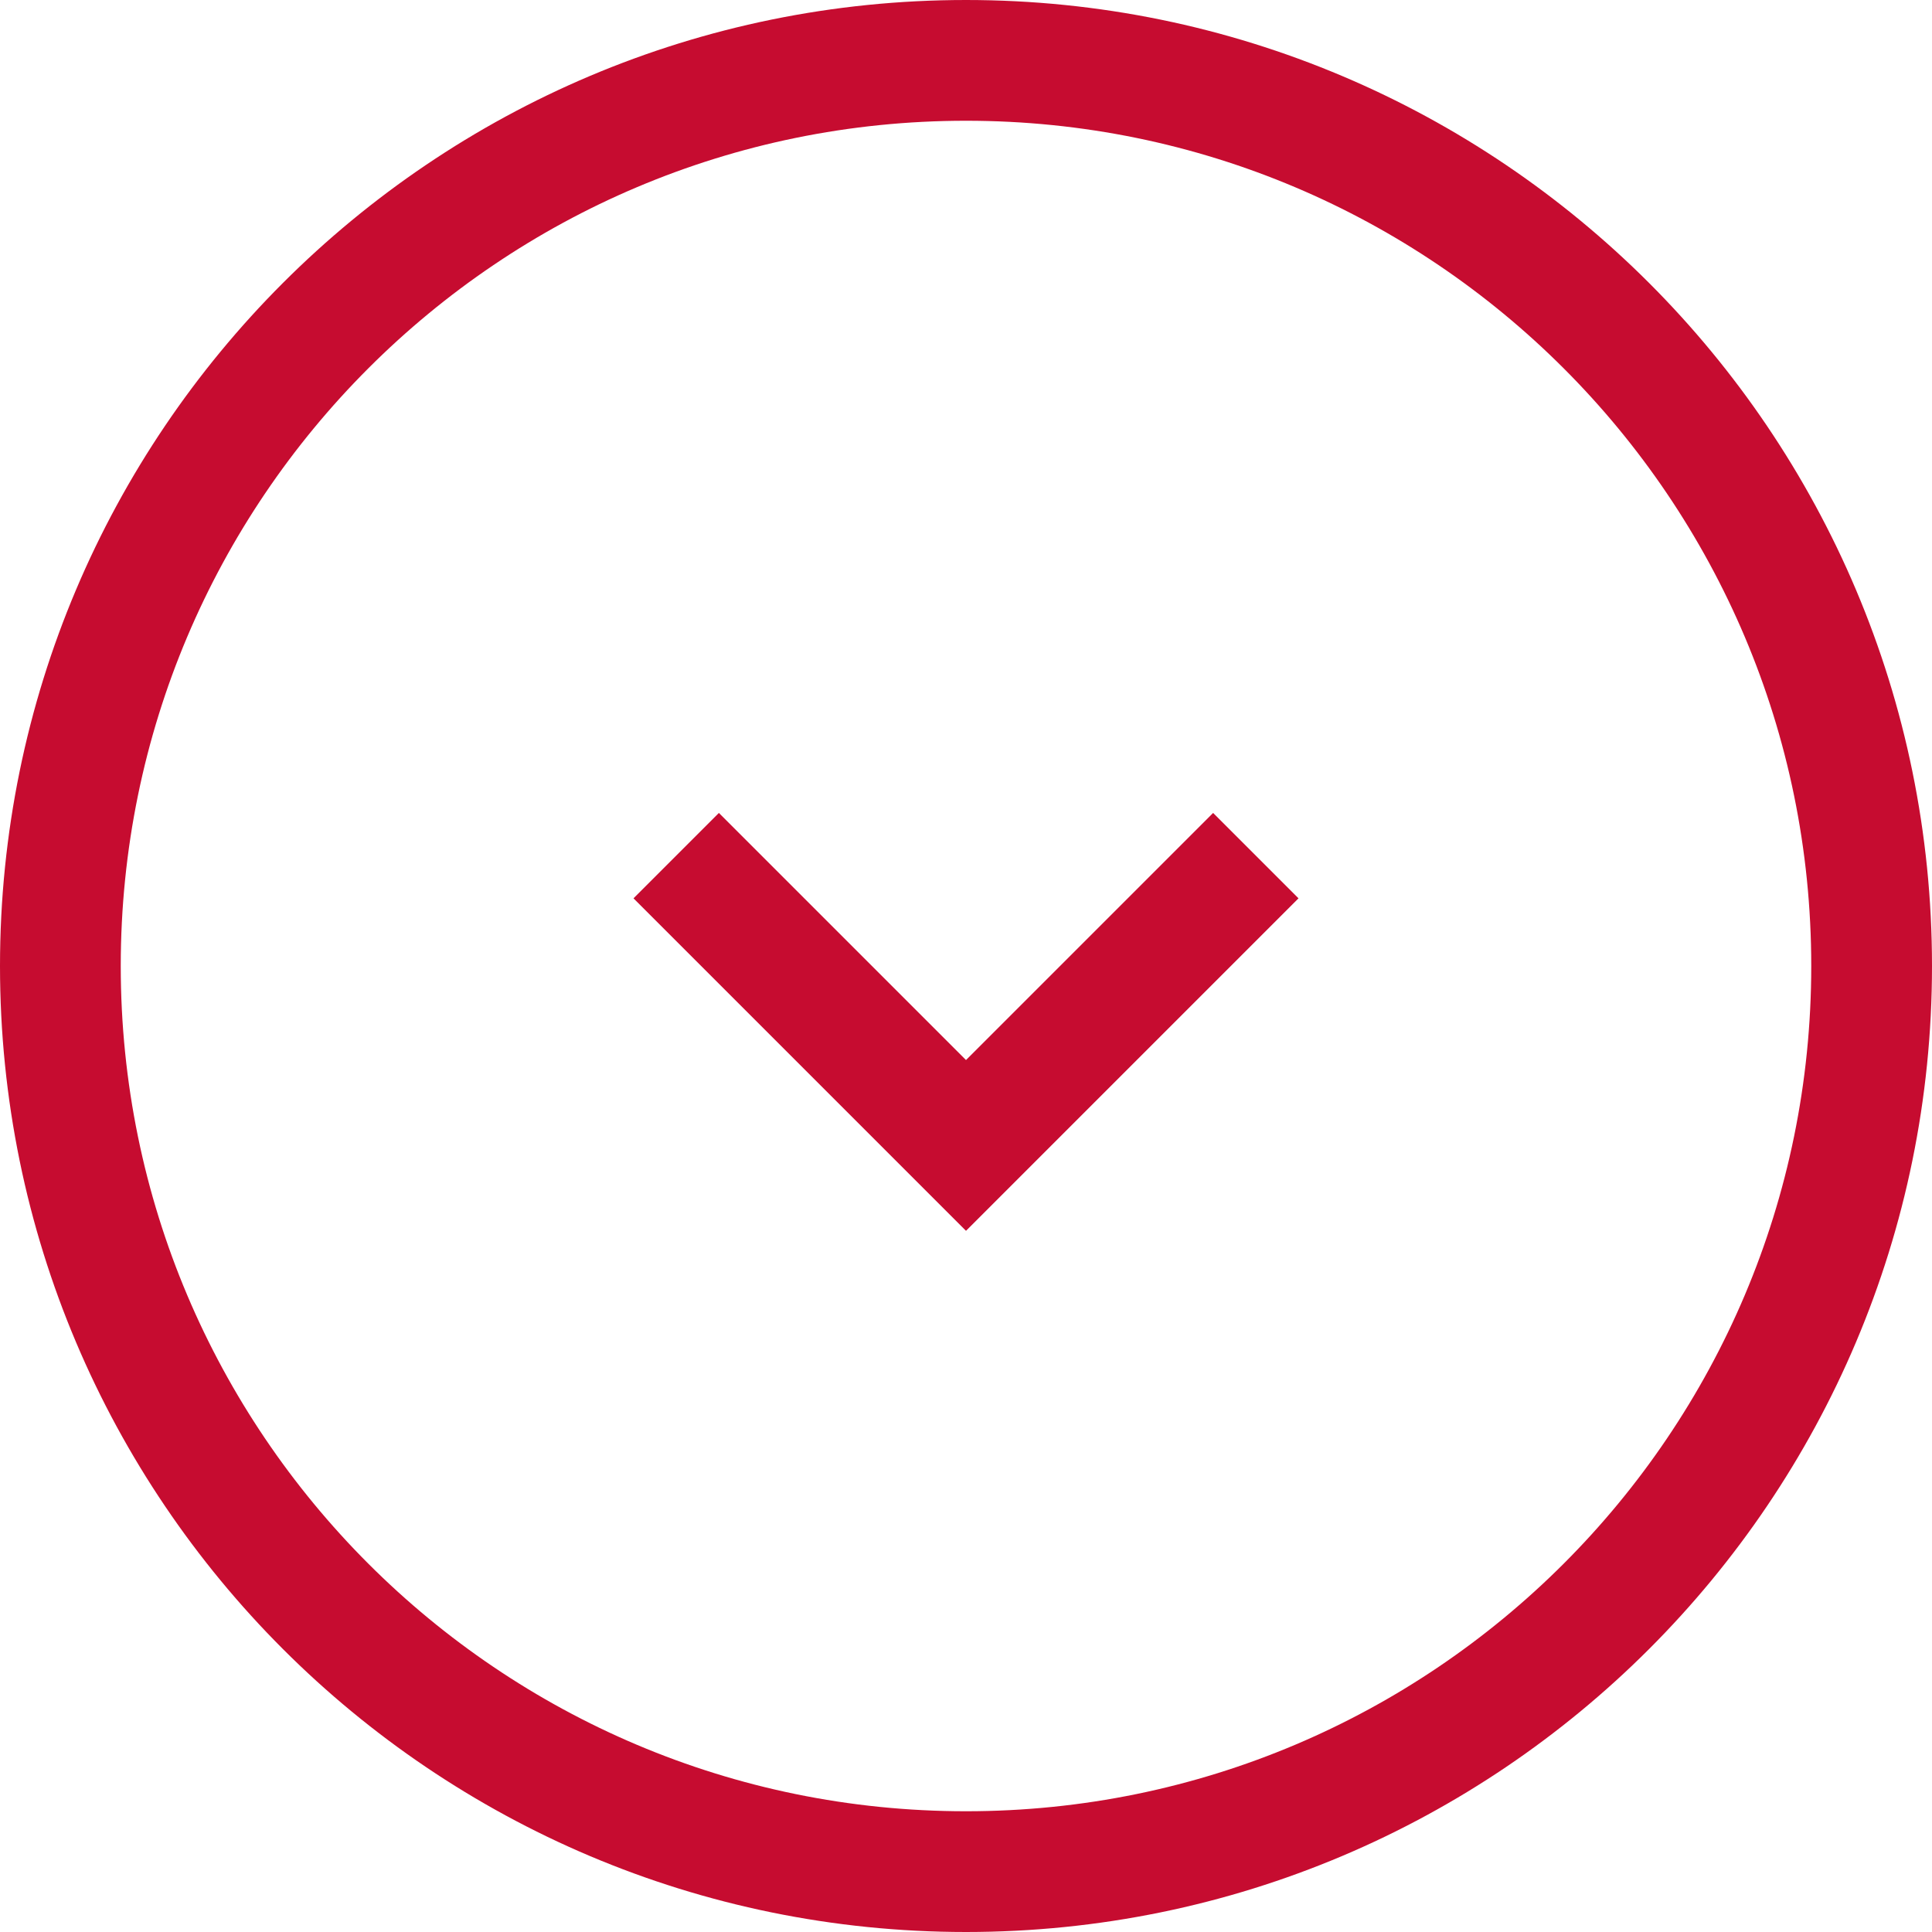
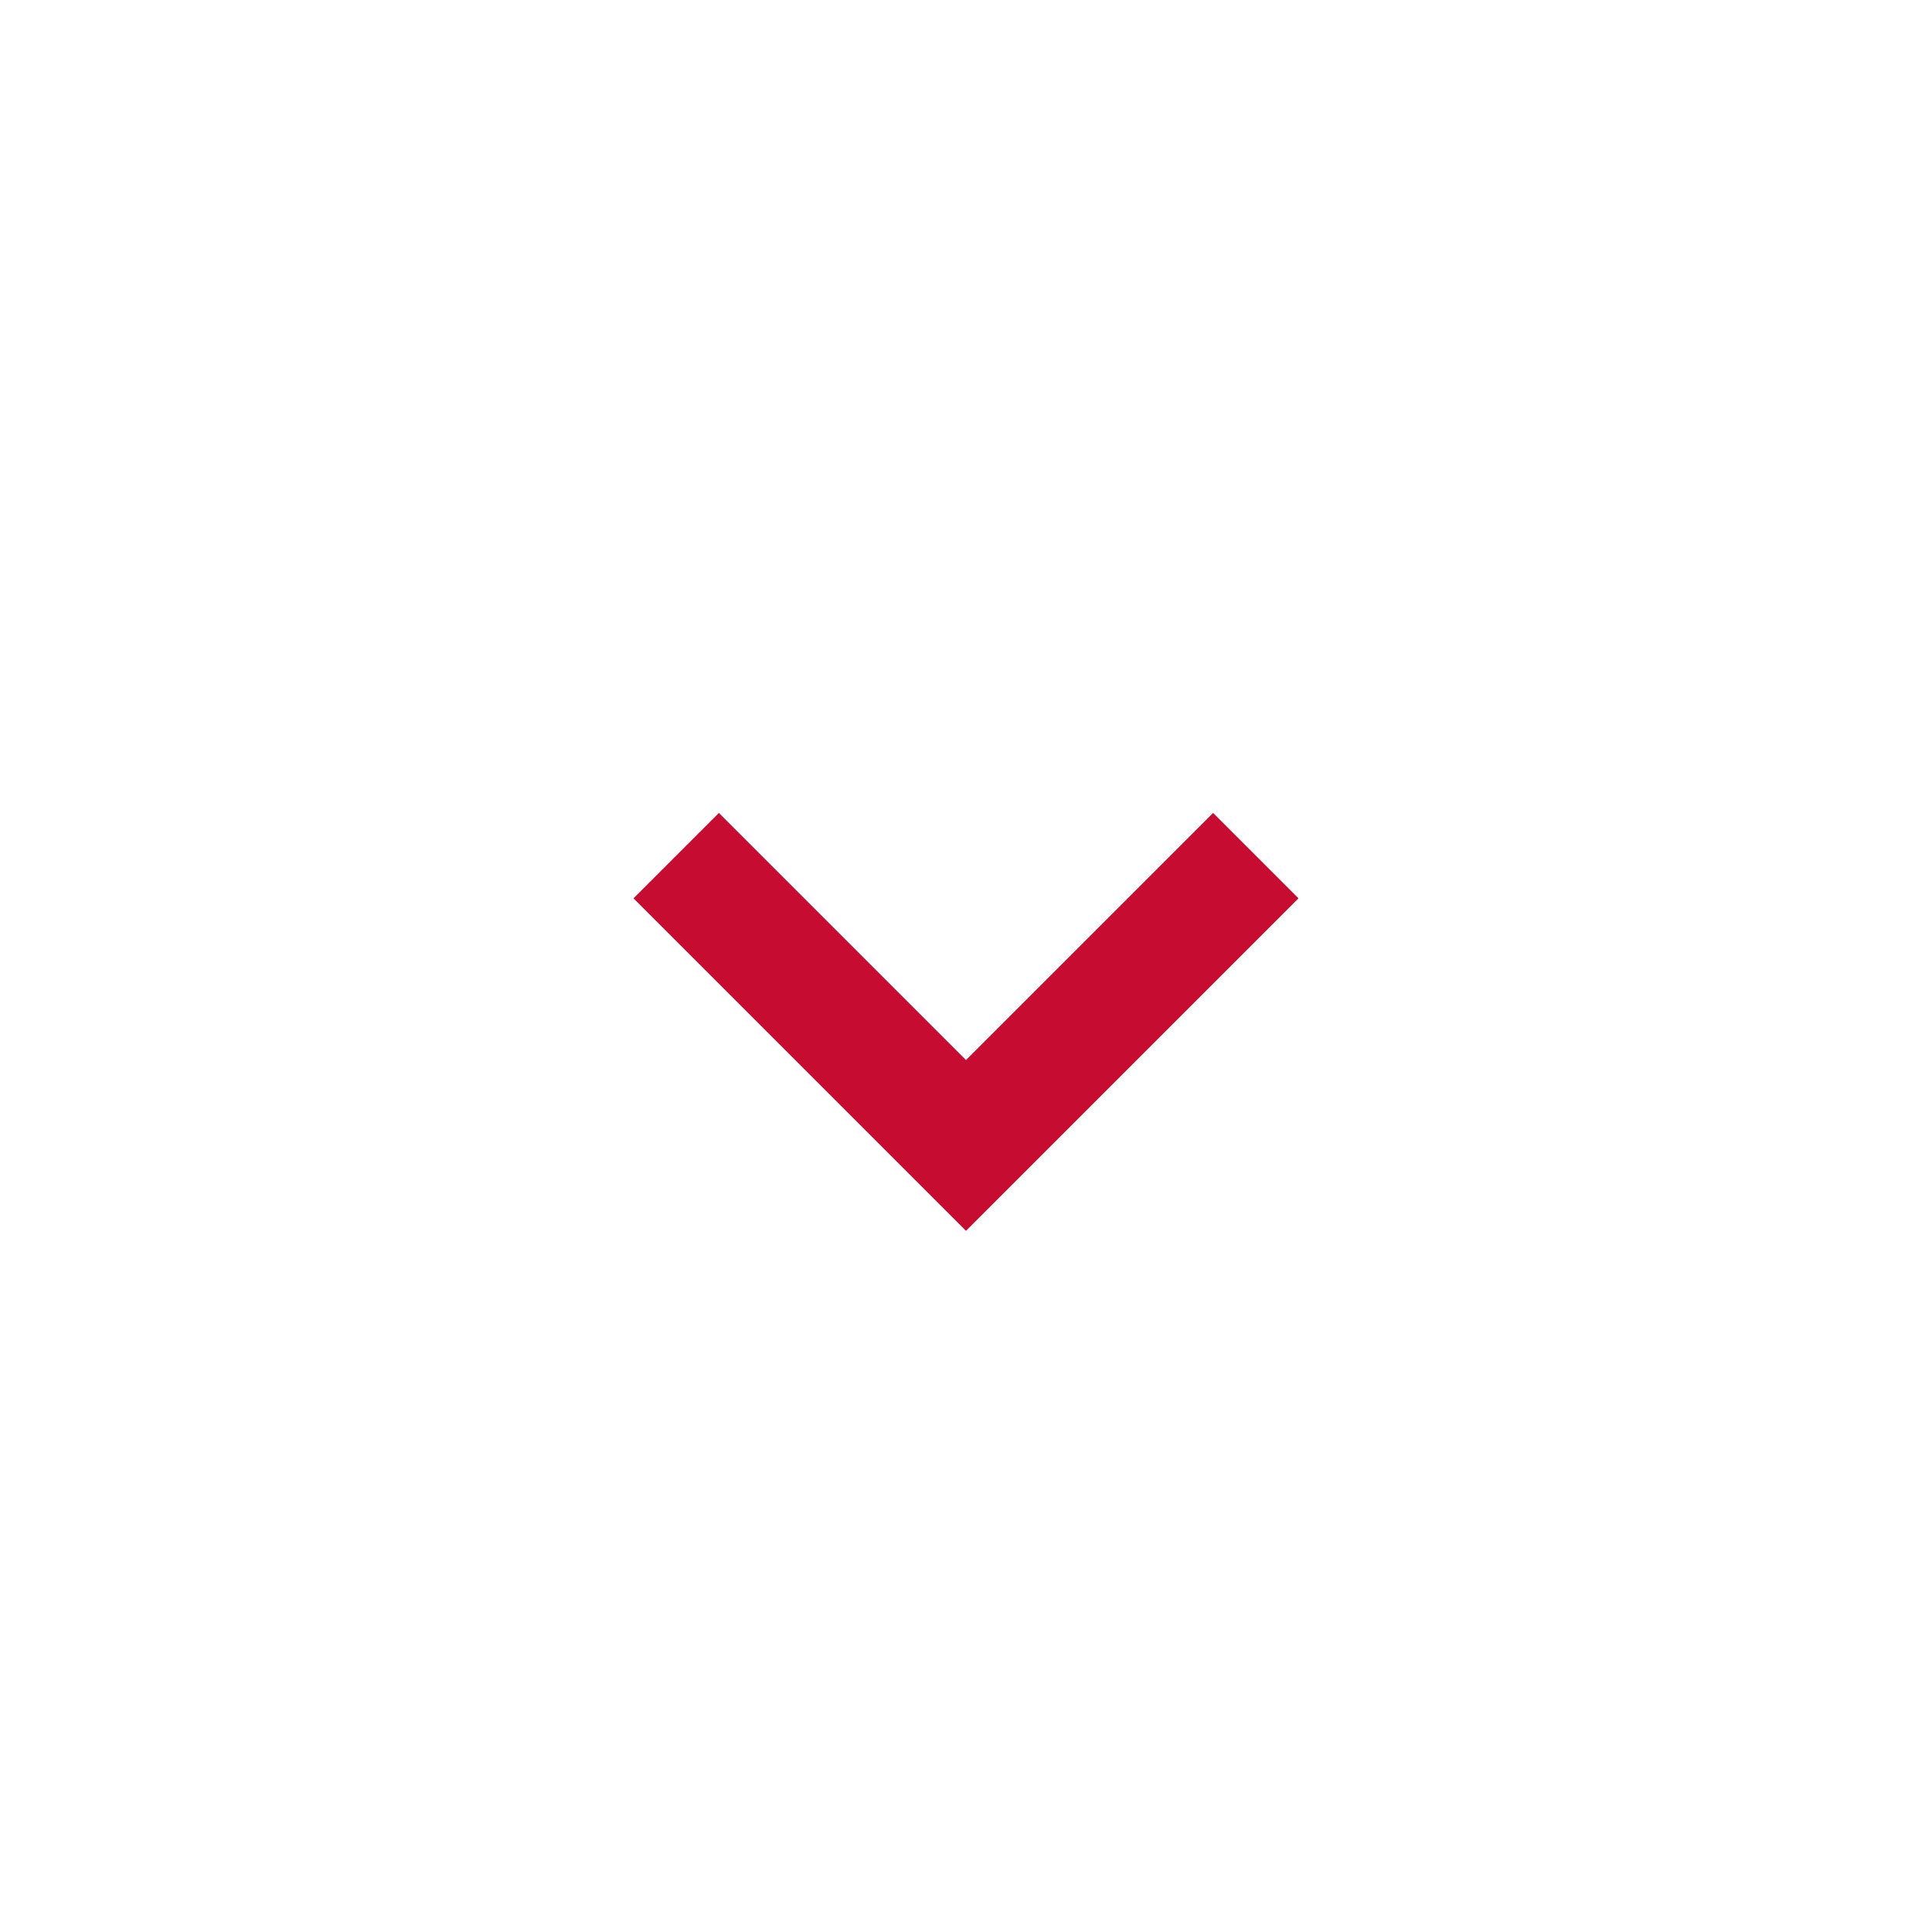
<svg xmlns="http://www.w3.org/2000/svg" class="_1-M12" width="32" height="32" viewBox="0 0 32 32" fill="none" style="color: rgb(198, 12, 48);">
-   <path d="M31 16c0 8.284-6.716 15-15 15-8.284 0-15-6.716-15-15C1 7.716 7.716 1 16 1c8.284 0 15 6.716 15 15z" stroke="rgb(198, 12, 48)" stroke-width="2px" />
  <path d="M20.8 14.172l-4.8 4.8-4.8-4.8" stroke="rgb(198, 12, 48)" stroke-width="2px" />
</svg>